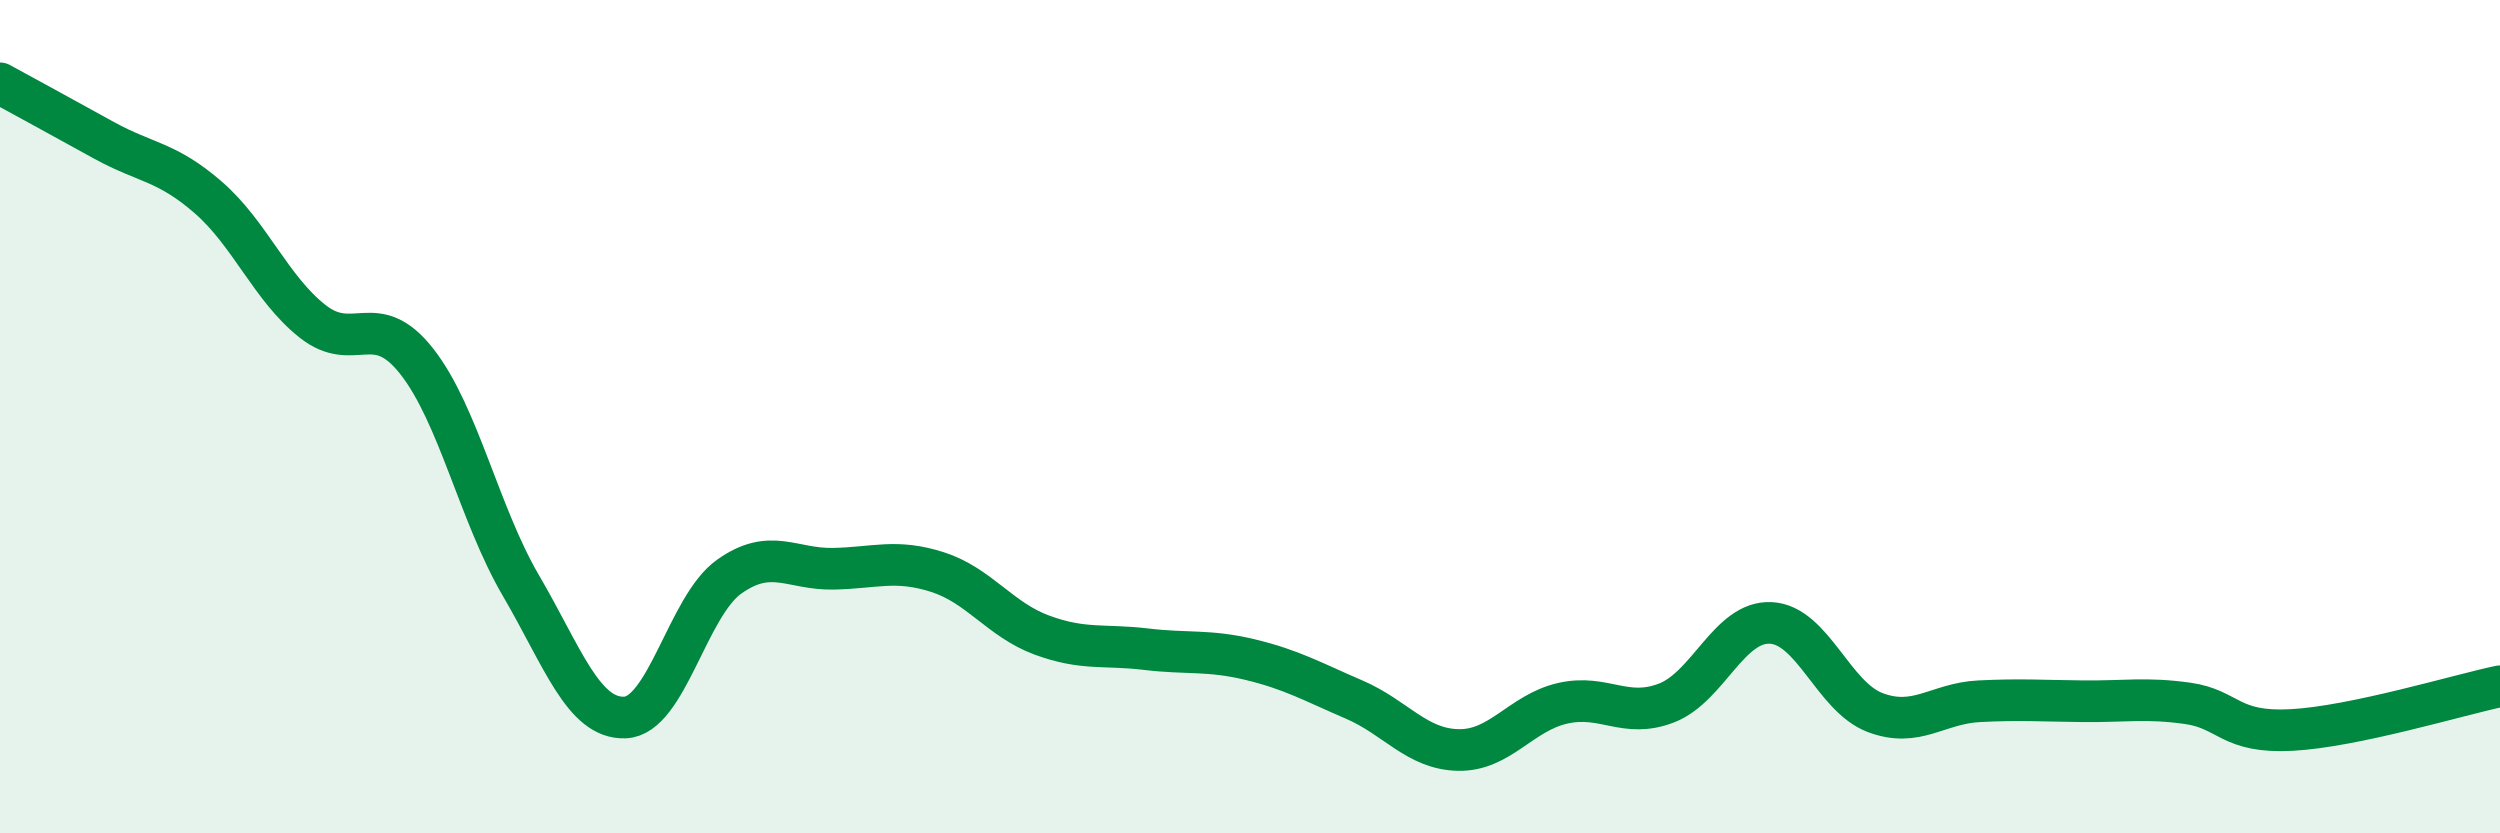
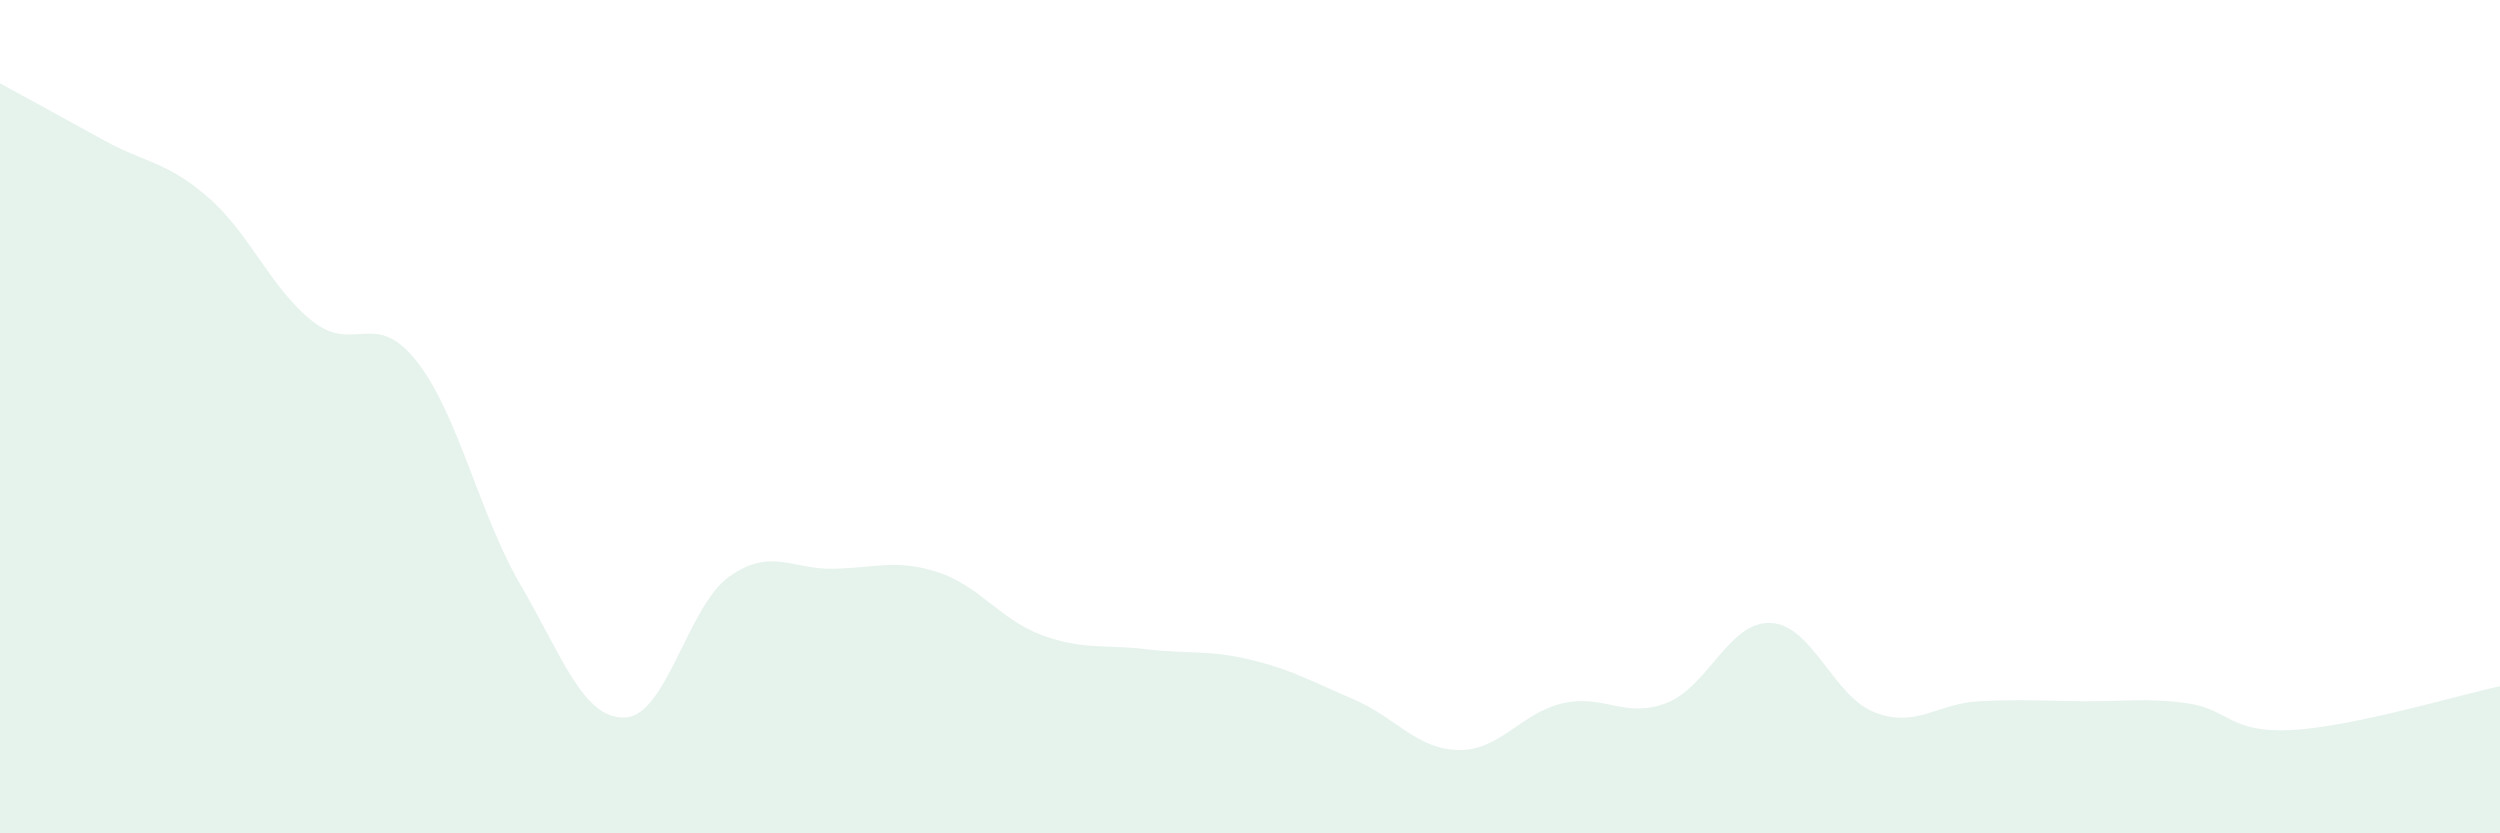
<svg xmlns="http://www.w3.org/2000/svg" width="60" height="20" viewBox="0 0 60 20">
  <path d="M 0,2 C 0.5,2.27 1.5,2.82 2.5,3.37 C 3.5,3.92 4,3.87 5,4.74 C 6,5.61 6.5,6.92 7.5,7.71 C 8.5,8.5 9,7.4 10,8.67 C 11,9.94 11.5,12.34 12.5,14.05 C 13.5,15.76 14,17.26 15,17.22 C 16,17.18 16.5,14.55 17.5,13.84 C 18.5,13.13 19,13.67 20,13.65 C 21,13.63 21.5,13.41 22.5,13.73 C 23.5,14.05 24,14.87 25,15.24 C 26,15.61 26.5,15.46 27.5,15.58 C 28.5,15.7 29,15.59 30,15.83 C 31,16.07 31.5,16.36 32.5,16.79 C 33.5,17.22 34,17.98 35,18 C 36,18.02 36.5,17.11 37.5,16.88 C 38.5,16.65 39,17.26 40,16.87 C 41,16.48 41.5,14.9 42.5,14.95 C 43.5,15 44,16.72 45,17.1 C 46,17.48 46.5,16.88 47.5,16.83 C 48.5,16.78 49,16.82 50,16.83 C 51,16.84 51.5,16.74 52.5,16.88 C 53.5,17.02 53.5,17.6 55,17.52 C 56.5,17.44 59,16.68 60,16.47L60 20L0 20Z" fill="#008740" opacity="0.1" stroke-linecap="round" stroke-linejoin="round" />
-   <path d="M 0,2 C 0.5,2.27 1.5,2.82 2.5,3.37 C 3.5,3.92 4,3.87 5,4.74 C 6,5.61 6.5,6.92 7.5,7.71 C 8.5,8.5 9,7.4 10,8.67 C 11,9.94 11.5,12.34 12.5,14.05 C 13.5,15.76 14,17.26 15,17.22 C 16,17.18 16.5,14.55 17.5,13.84 C 18.5,13.13 19,13.67 20,13.65 C 21,13.63 21.5,13.41 22.5,13.73 C 23.5,14.05 24,14.87 25,15.24 C 26,15.61 26.5,15.46 27.5,15.58 C 28.5,15.7 29,15.59 30,15.83 C 31,16.07 31.5,16.36 32.5,16.79 C 33.5,17.22 34,17.98 35,18 C 36,18.02 36.5,17.11 37.5,16.88 C 38.5,16.65 39,17.26 40,16.87 C 41,16.48 41.5,14.9 42.5,14.95 C 43.5,15 44,16.72 45,17.1 C 46,17.48 46.5,16.88 47.5,16.83 C 48.5,16.78 49,16.82 50,16.83 C 51,16.84 51.5,16.74 52.5,16.88 C 53.5,17.02 53.5,17.6 55,17.52 C 56.5,17.44 59,16.68 60,16.47" stroke="#008740" stroke-width="1" fill="none" stroke-linecap="round" stroke-linejoin="round" />
</svg>